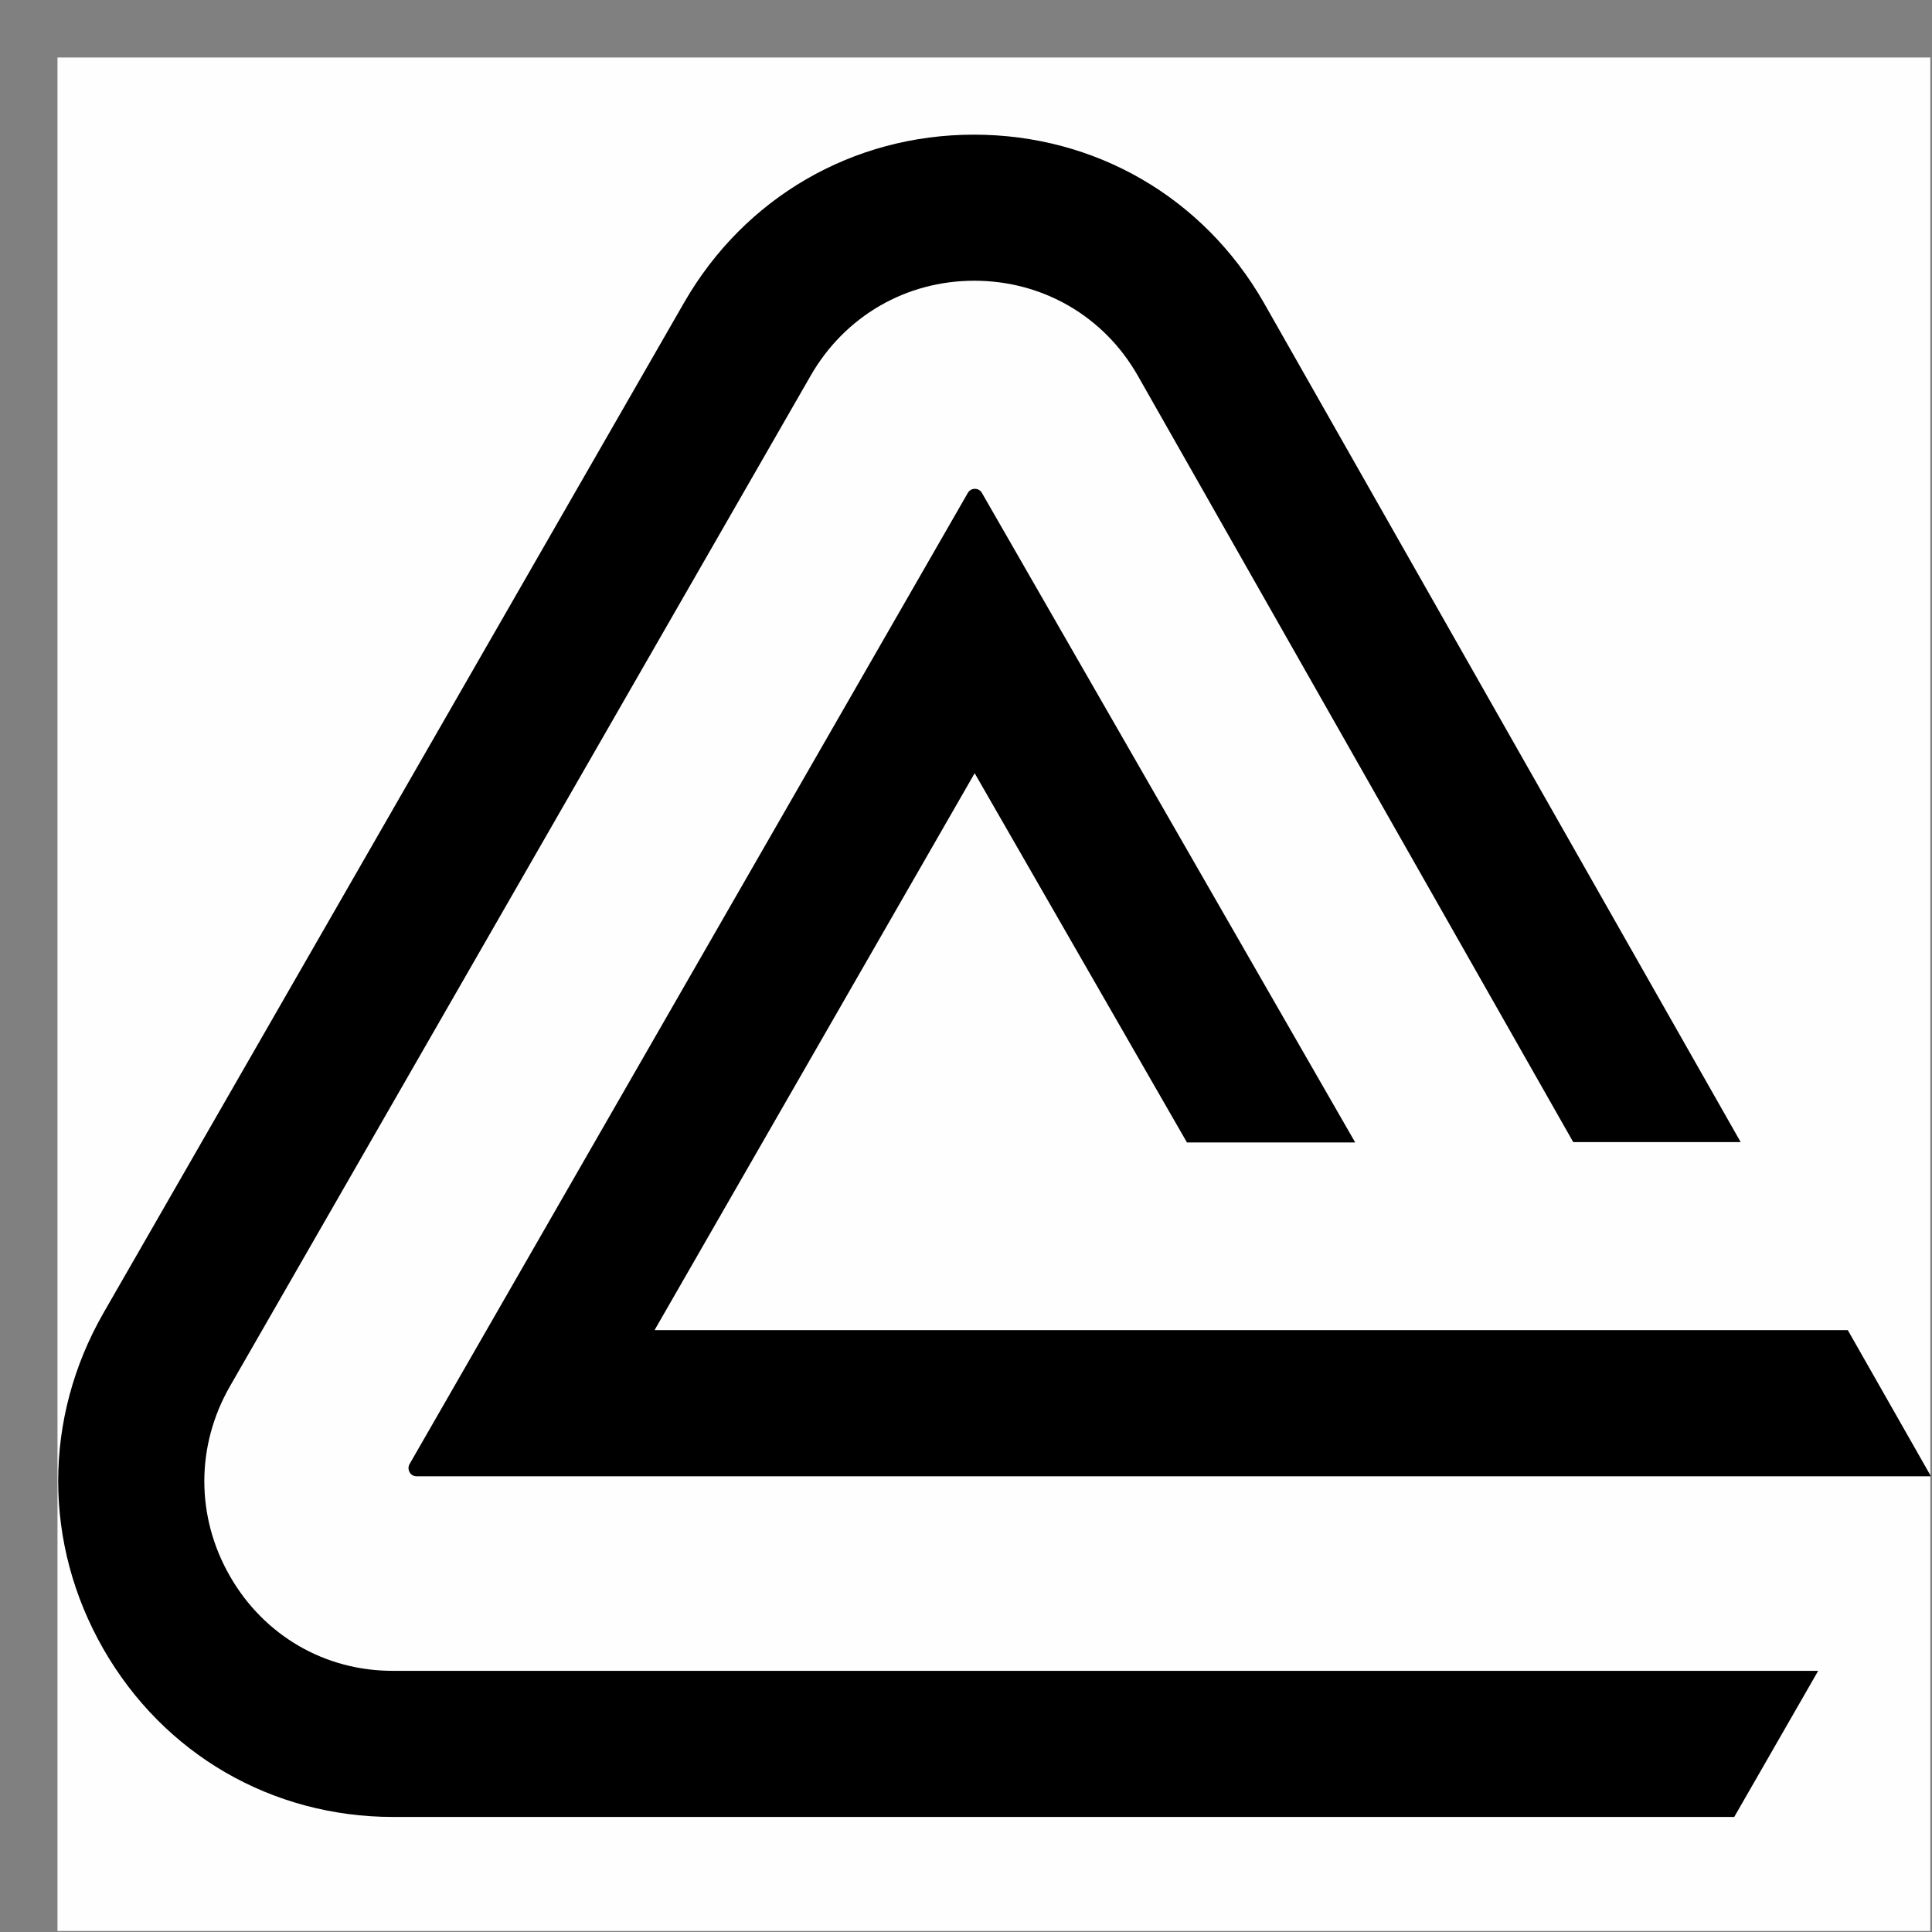
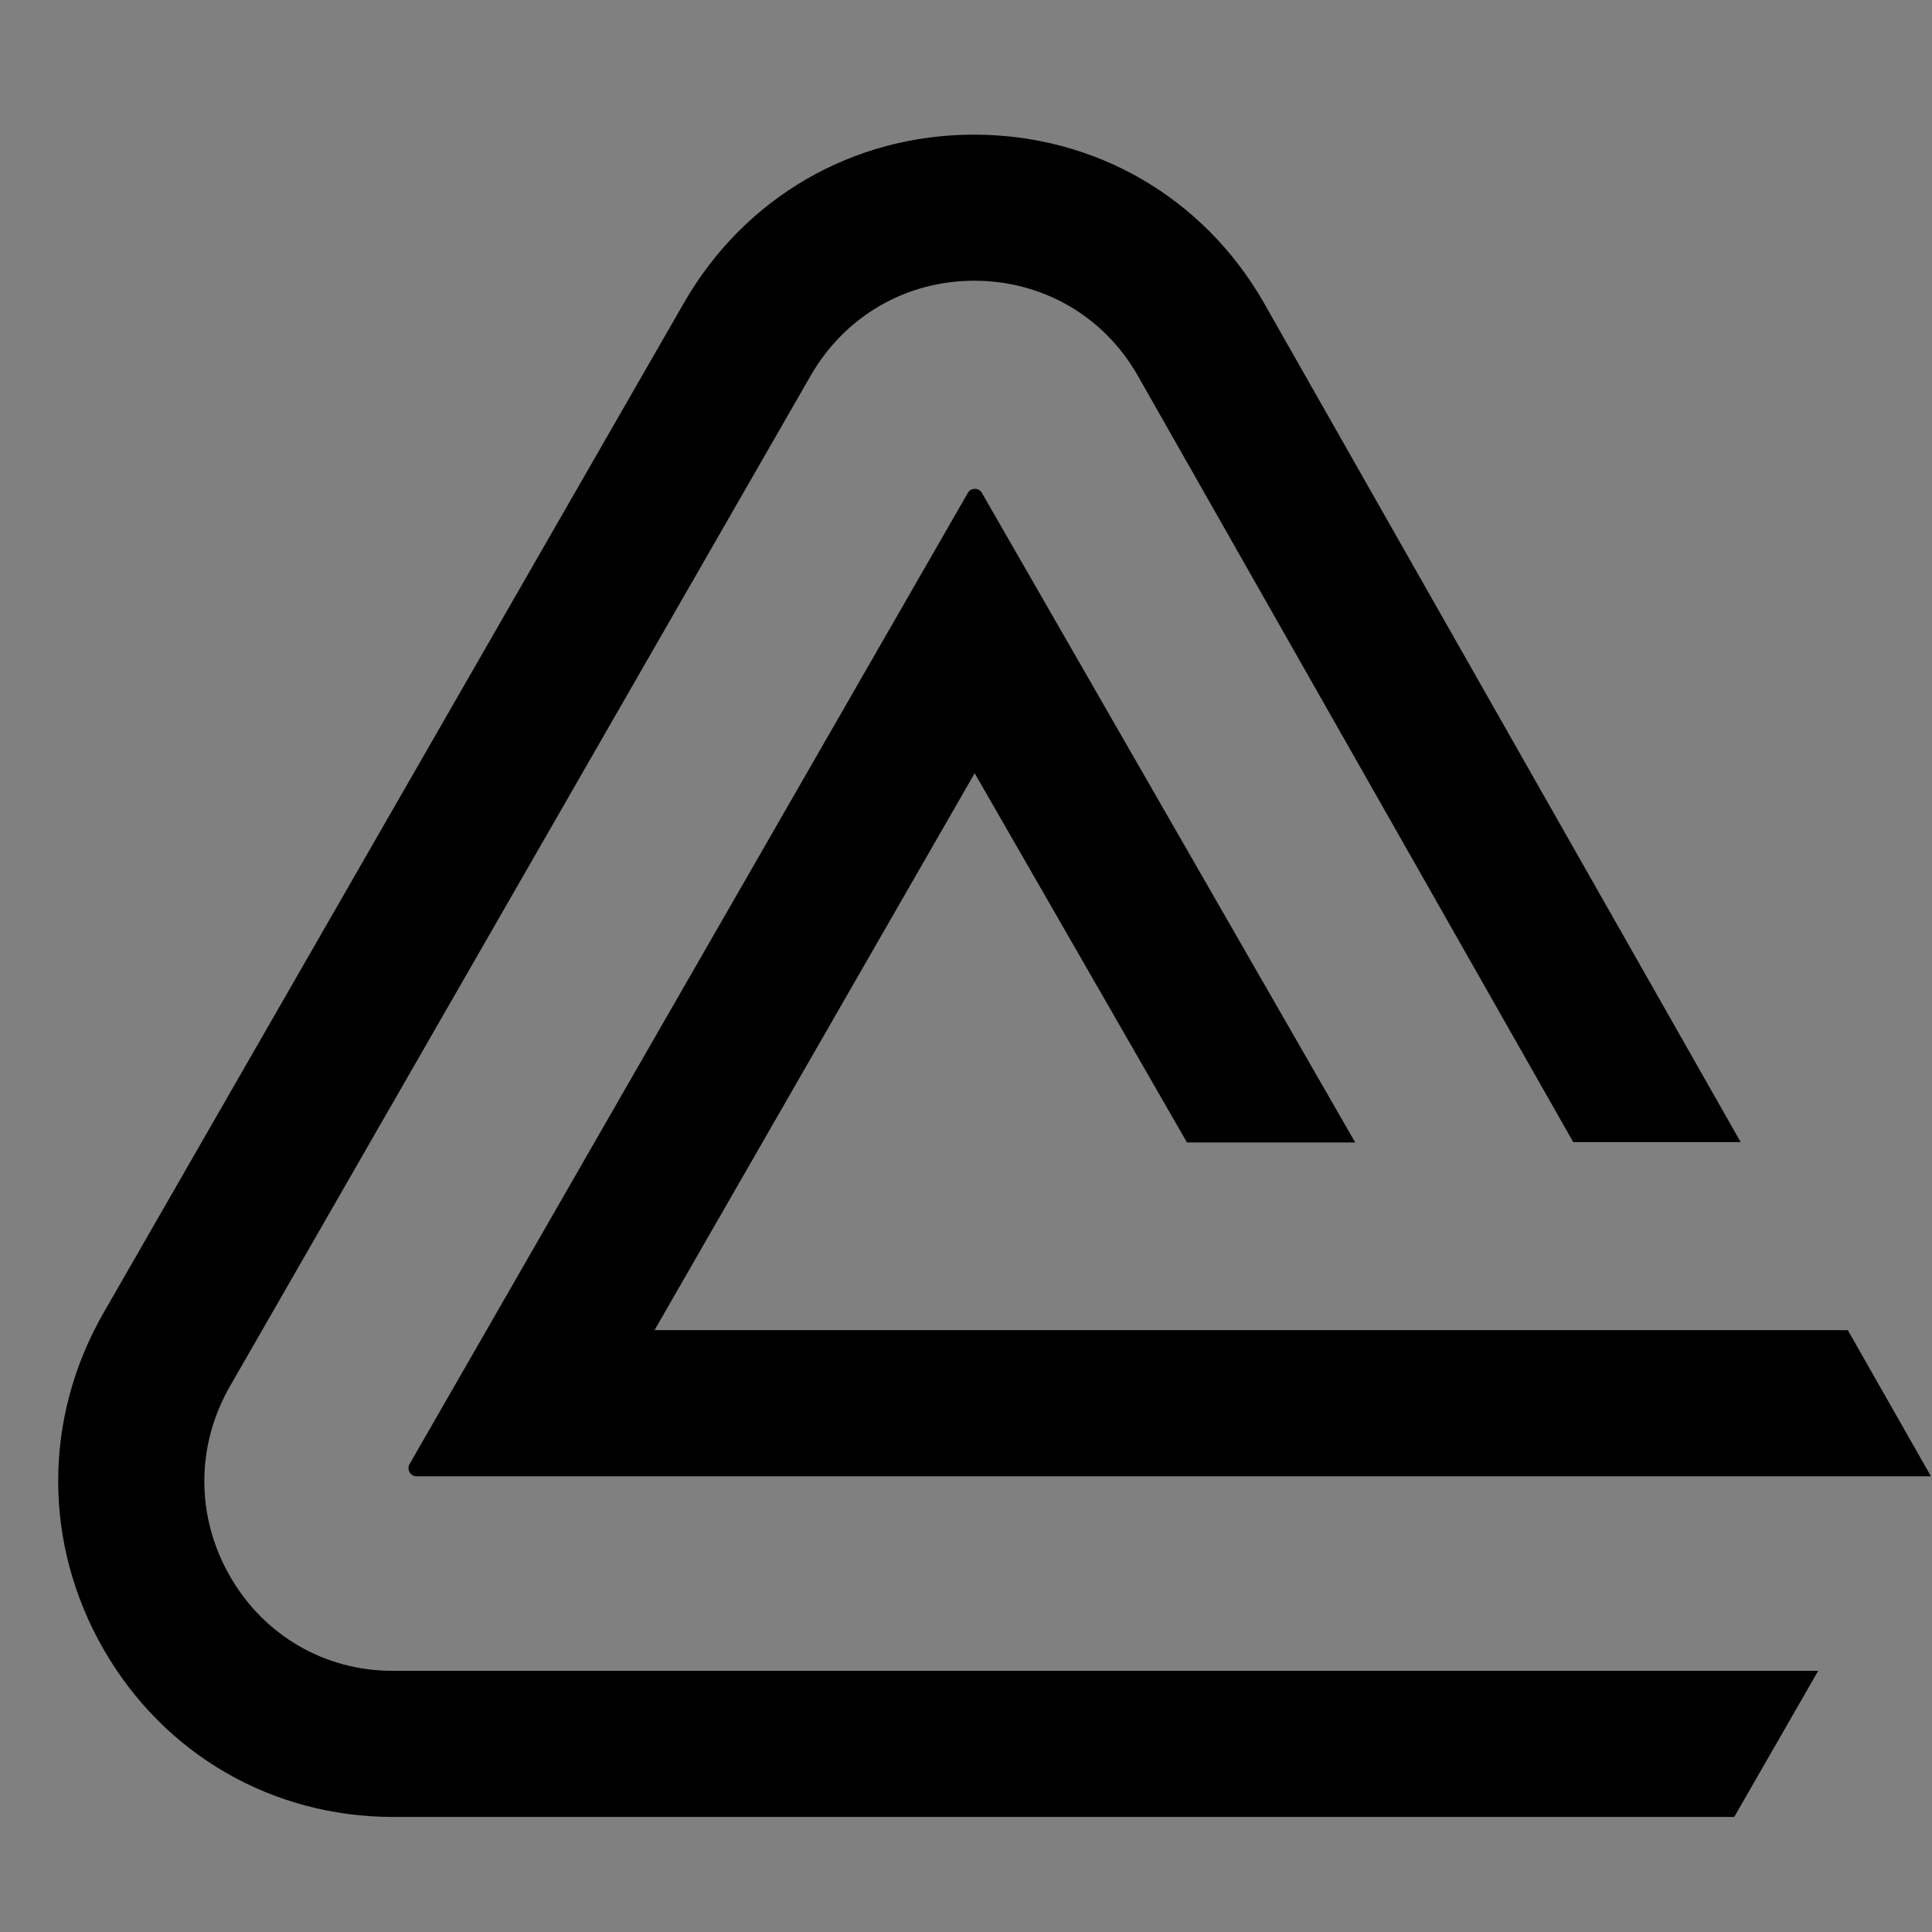
<svg xmlns="http://www.w3.org/2000/svg" width="32" height="32" viewBox="0 0 33 33" fill="none">
  <rect x="0" y="0" width="33" height="33" fill="#808080" stroke="none" />
-   <path fill-rule="evenodd" clip-rule="evenodd" d="M0.982 0.982C11.645 0.982 22.308 0.982 32.971 0.982C32.971 11.649 32.971 22.316 32.971 32.982C22.308 32.982 11.645 32.982 0.982 32.982C0.982 22.316 0.982 11.649 0.982 0.982Z" fill="#FEFEFE" />
  <path d="M16.648 13.207L20.274 19.514H23.148L16.771 8.418C16.72 8.327 16.583 8.327 16.532 8.418L6.996 25.007C6.944 25.099 7.009 25.216 7.113 25.216H32.982L31.562 22.72H11.18L16.648 13.207Z" fill="black" />
  <path d="M3.928 26.923C3.344 25.907 3.344 24.695 3.928 23.678L13.846 6.418C14.43 5.401 15.474 4.795 16.642 4.795C17.809 4.795 18.854 5.401 19.431 6.411L26.872 19.508H29.732L21.585 5.167C20.553 3.368 18.705 2.3 16.635 2.3C14.566 2.3 12.717 3.375 11.686 5.167L1.767 22.427C0.736 24.226 0.736 26.369 1.767 28.168C2.799 29.966 4.648 31.035 6.717 31.035H29.622L31.056 28.539H6.723C5.556 28.546 4.511 27.939 3.928 26.923Z" fill="black" />
</svg>